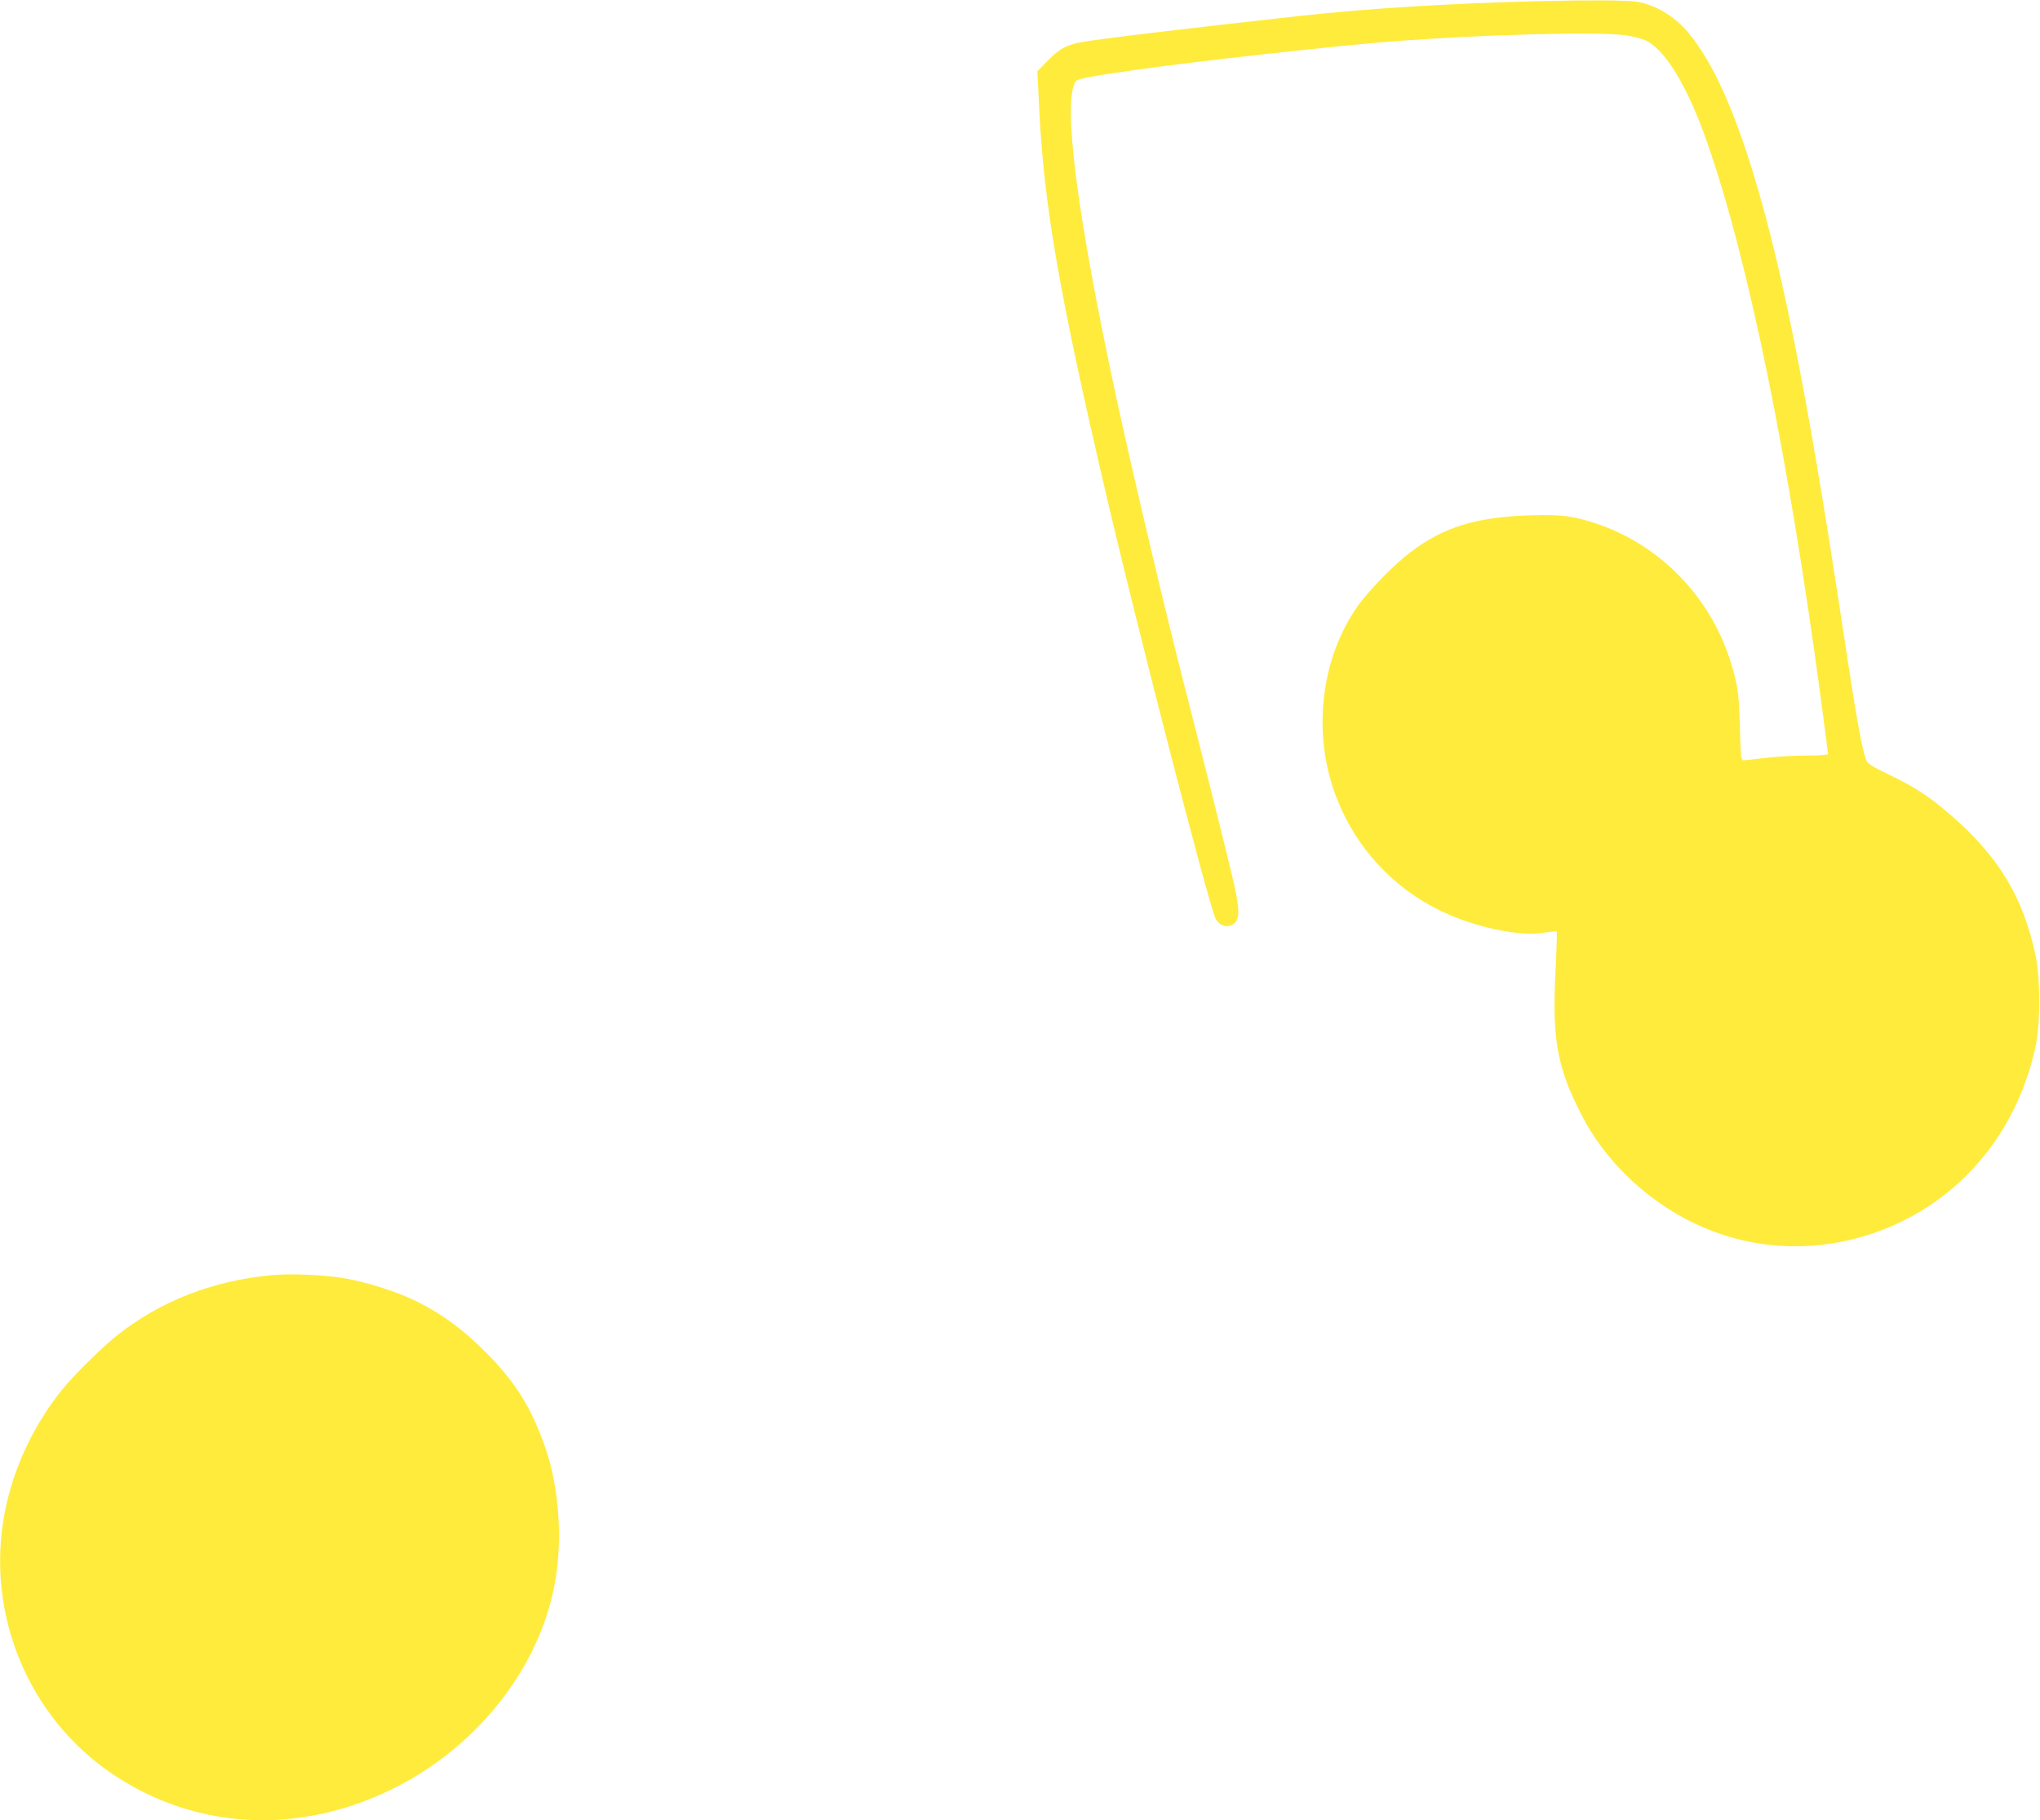
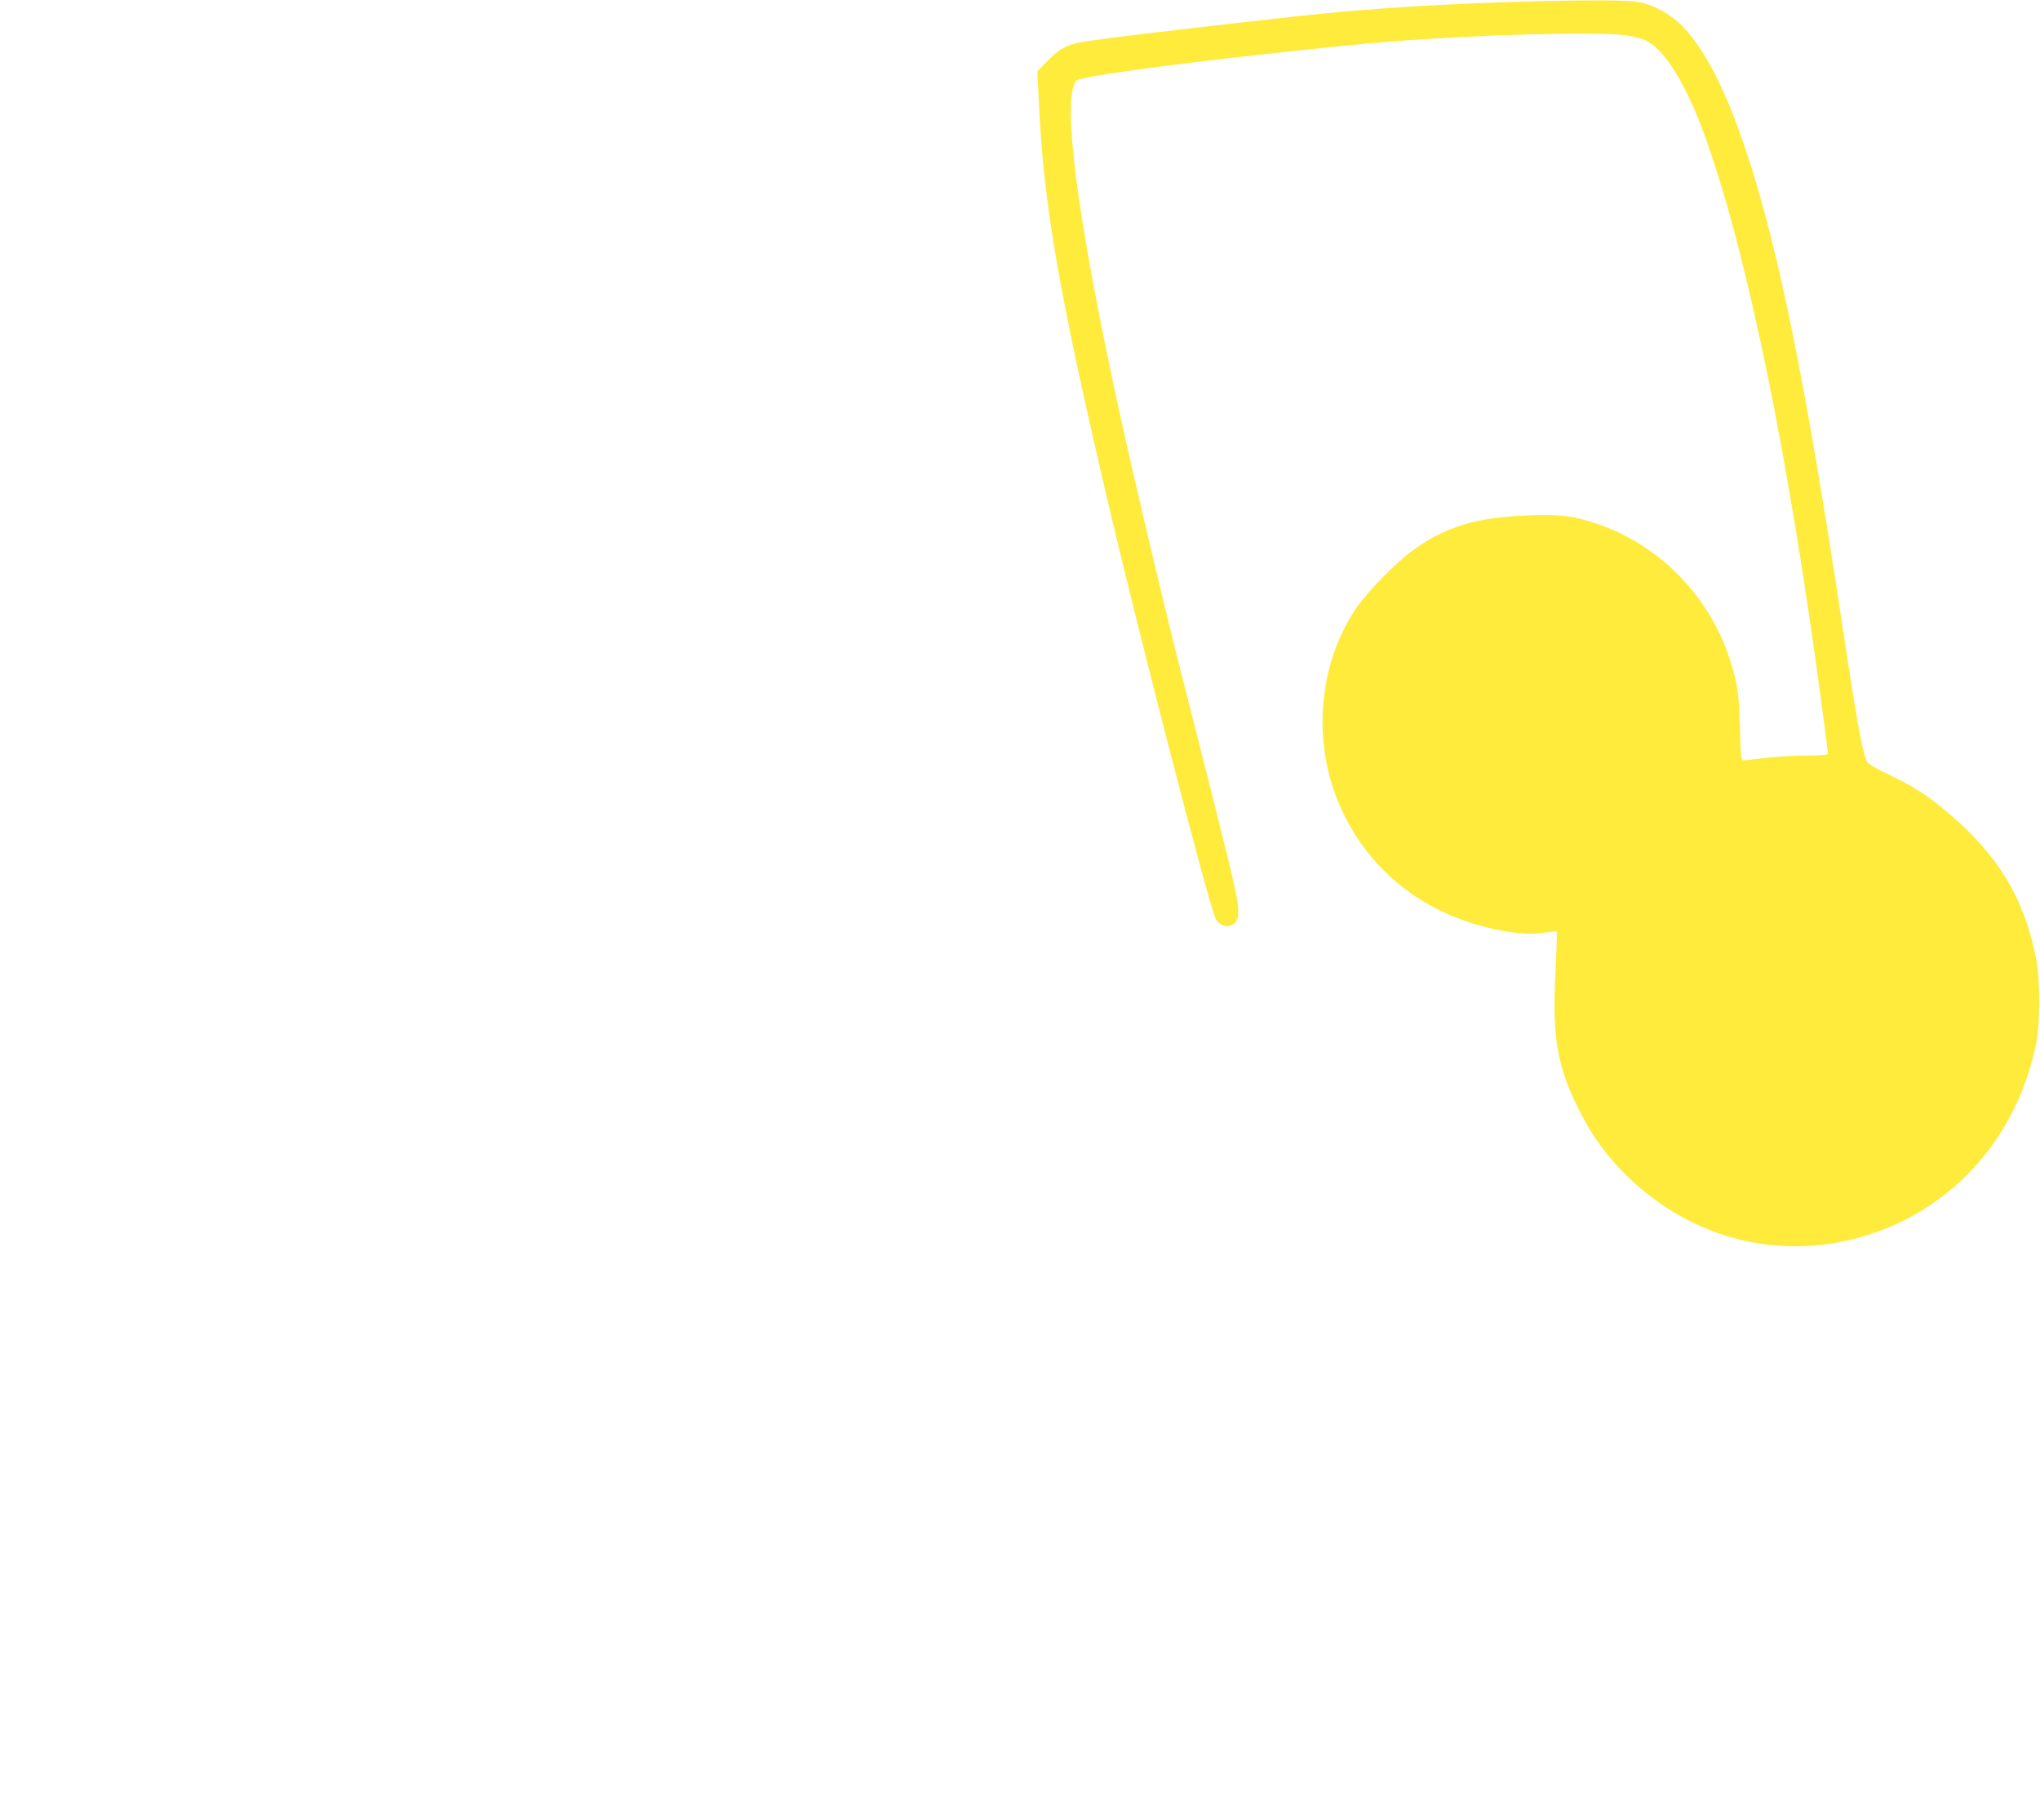
<svg xmlns="http://www.w3.org/2000/svg" version="1.0" width="1280pt" height="1142pt" viewBox="0 0 1280 1142" preserveAspectRatio="xMidYMid meet">
  <g transform="translate(0,1142) scale(0.1,-0.1)" fill="#ffeb3b" stroke="none">
    <path d="M9670 11413 c-573 -14 -1075 -45 -1515 -93 -723 -80 -1265 -145 -1372 -165 -95 -18 -136 -41 -211 -118 l-63 -64 11 -224 c29 -613 125 -1164 419 -2424 194 -832 633 -2535 686 -2662 23 -54 83 -70 123 -33 30 28 29 91 -4 239 -24 111 -188 765 -314 1256 -125 486 -325 1334 -432 1830 -242 1127 -331 1826 -249 1954 11 17 87 31 364 71 387 55 1250 151 1607 179 558 44 1303 64 1477 40 43 -6 99 -20 125 -31 124 -53 269 -293 392 -648 258 -741 508 -1967 711 -3483 25 -185 45 -342 45 -347 0 -6 -54 -10 -137 -10 -76 0 -192 -7 -258 -15 -66 -8 -127 -15 -136 -15 -15 0 -17 25 -22 208 -6 215 -13 266 -62 422 -127 399 -444 723 -835 854 -150 50 -226 60 -425 53 -337 -12 -535 -73 -745 -231 -102 -77 -259 -238 -331 -338 -237 -337 -288 -813 -129 -1212 120 -304 346 -549 635 -693 217 -108 506 -171 665 -144 40 6 75 9 78 7 2 -3 -1 -117 -8 -253 -22 -425 11 -604 167 -904 68 -132 160 -256 274 -369 420 -414 994 -552 1542 -370 526 175 907 610 1029 1174 31 145 31 425 0 573 -79 370 -233 622 -540 887 -130 111 -221 171 -379 246 -102 49 -134 69 -142 89 -28 67 -65 274 -151 846 -228 1515 -400 2361 -600 2966 -118 357 -235 596 -368 756 -85 101 -206 174 -322 192 -58 10 -307 11 -600 4z" />
-     <path d="M1699 3420 c-364 -35 -688 -161 -959 -373 -87 -68 -257 -234 -336 -328 -185 -222 -319 -502 -374 -786 -123 -636 148 -1291 683 -1647 515 -343 1149 -378 1735 -96 523 252 917 735 1026 1260 60 284 38 632 -55 896 -83 235 -176 388 -342 561 -161 166 -299 270 -482 358 -105 51 -296 112 -424 134 -131 24 -347 33 -472 21z" />
  </g>
</svg>